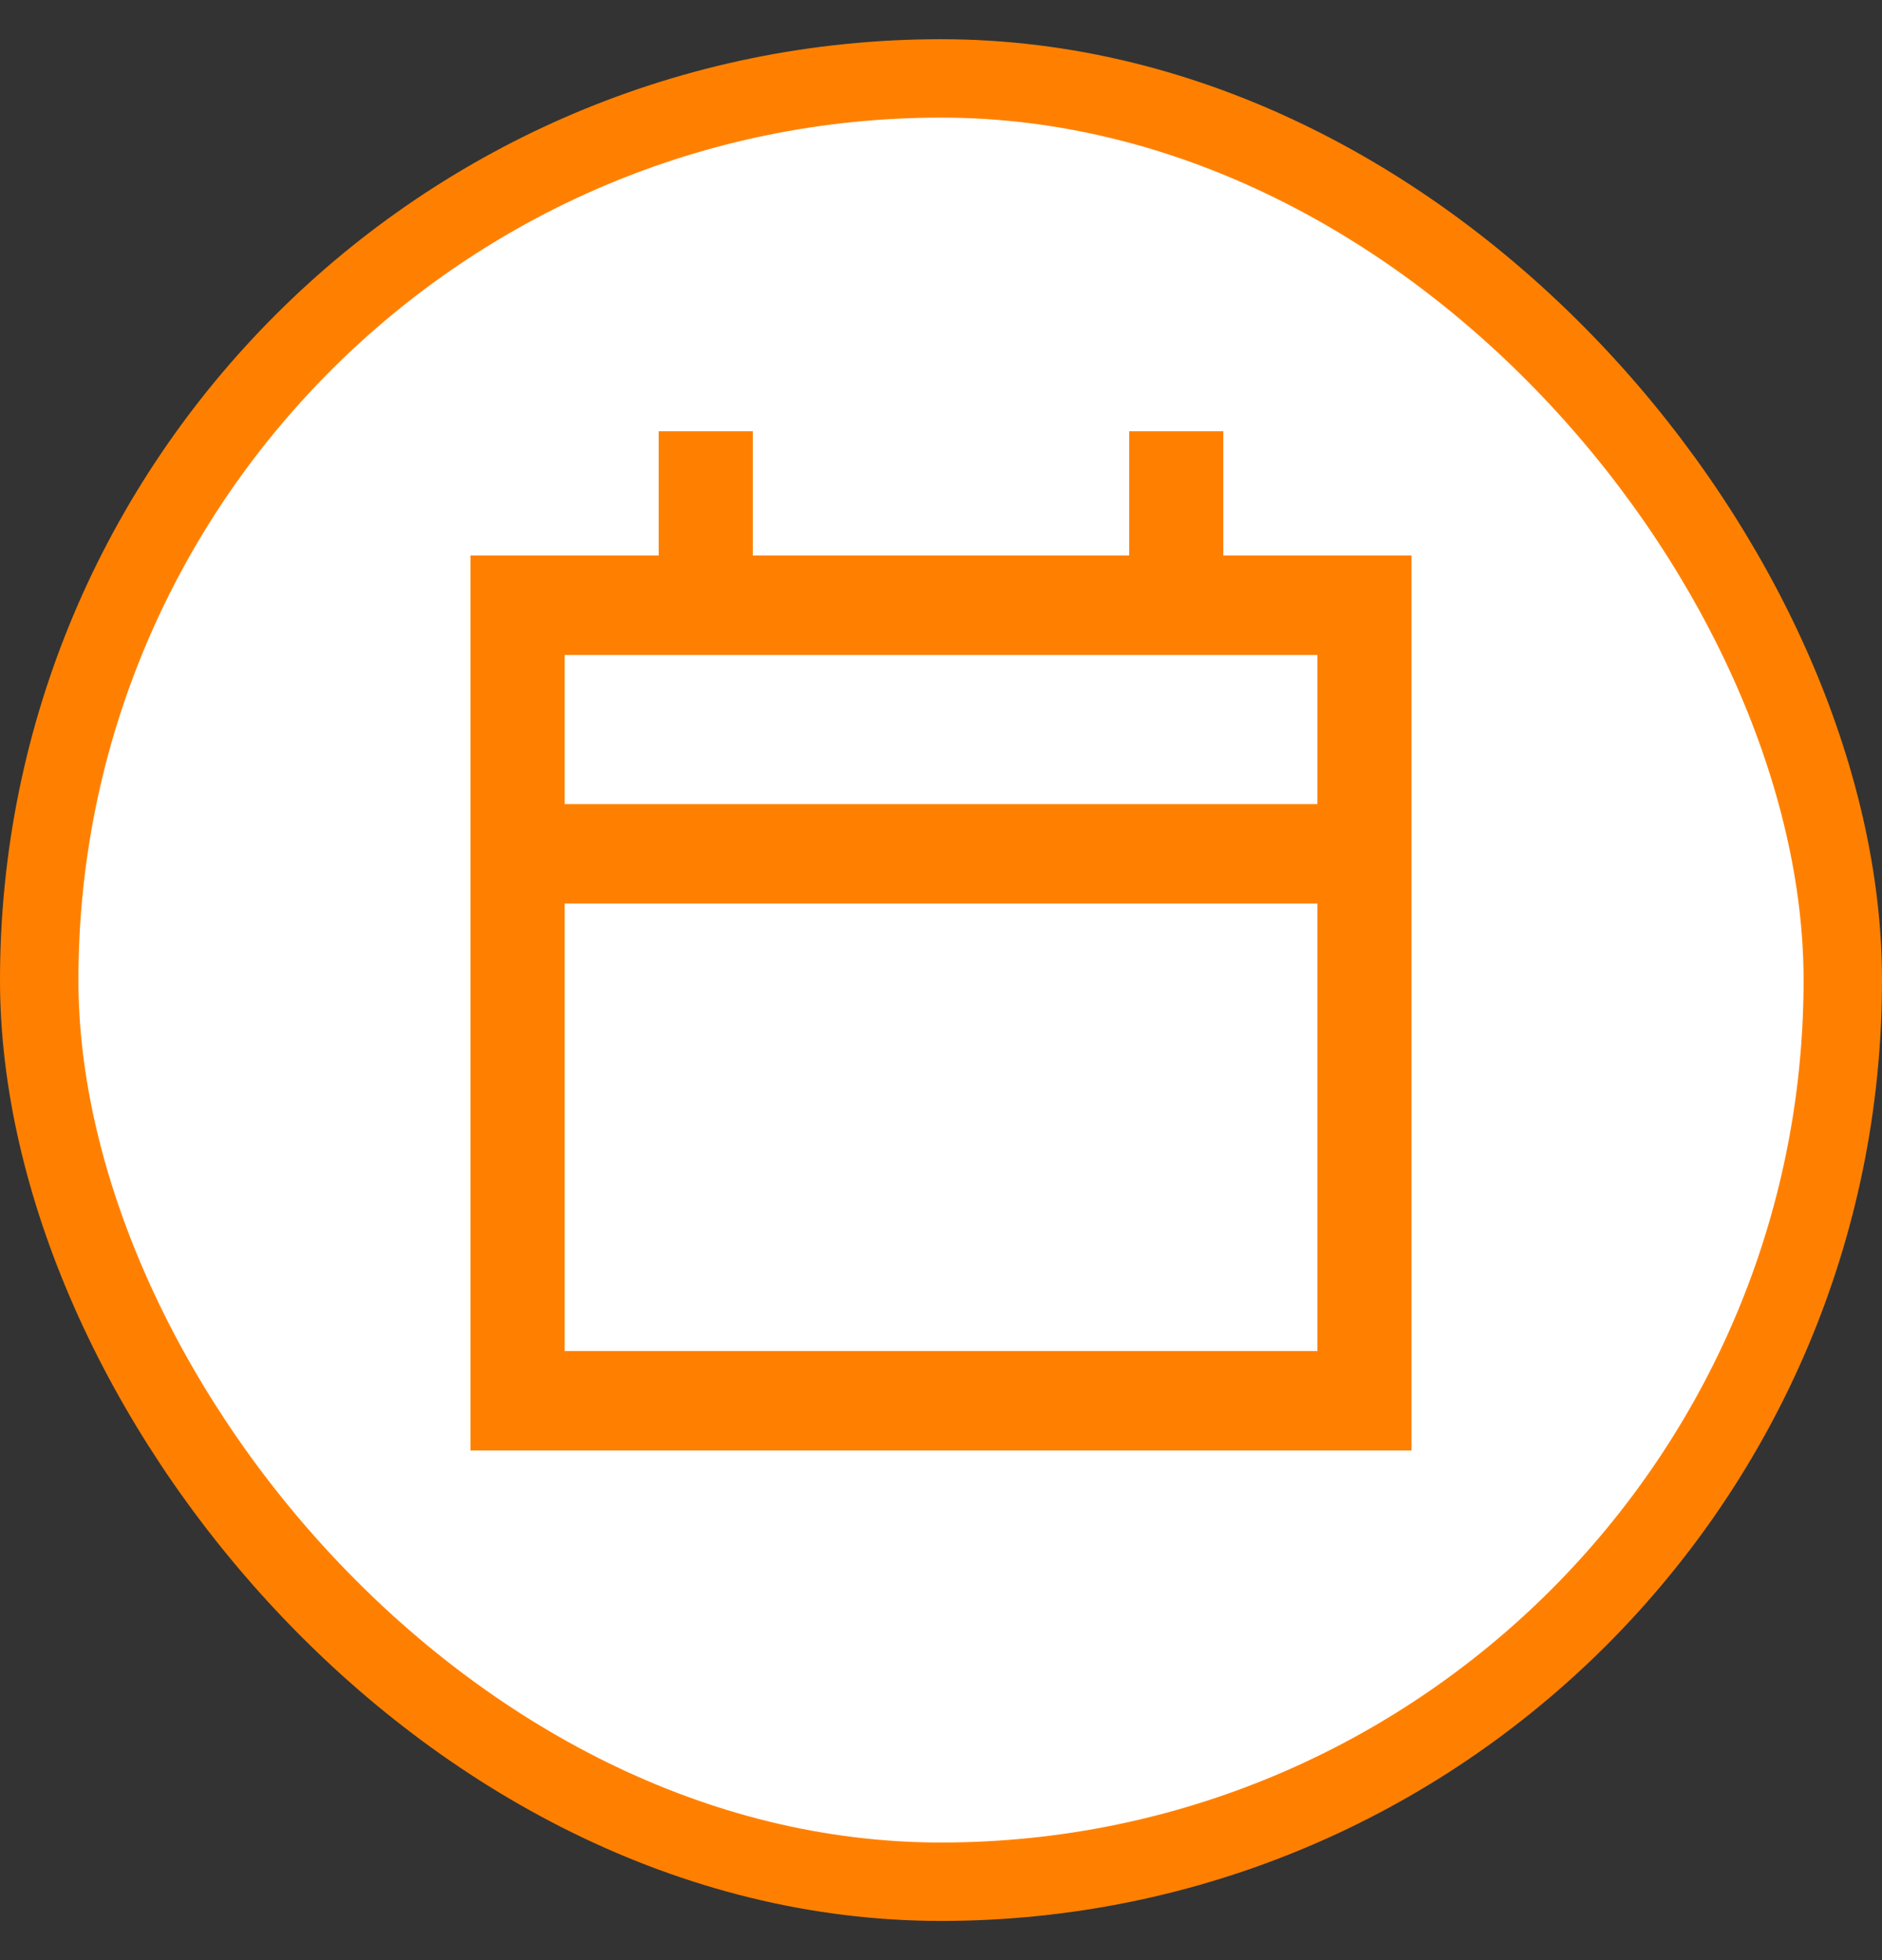
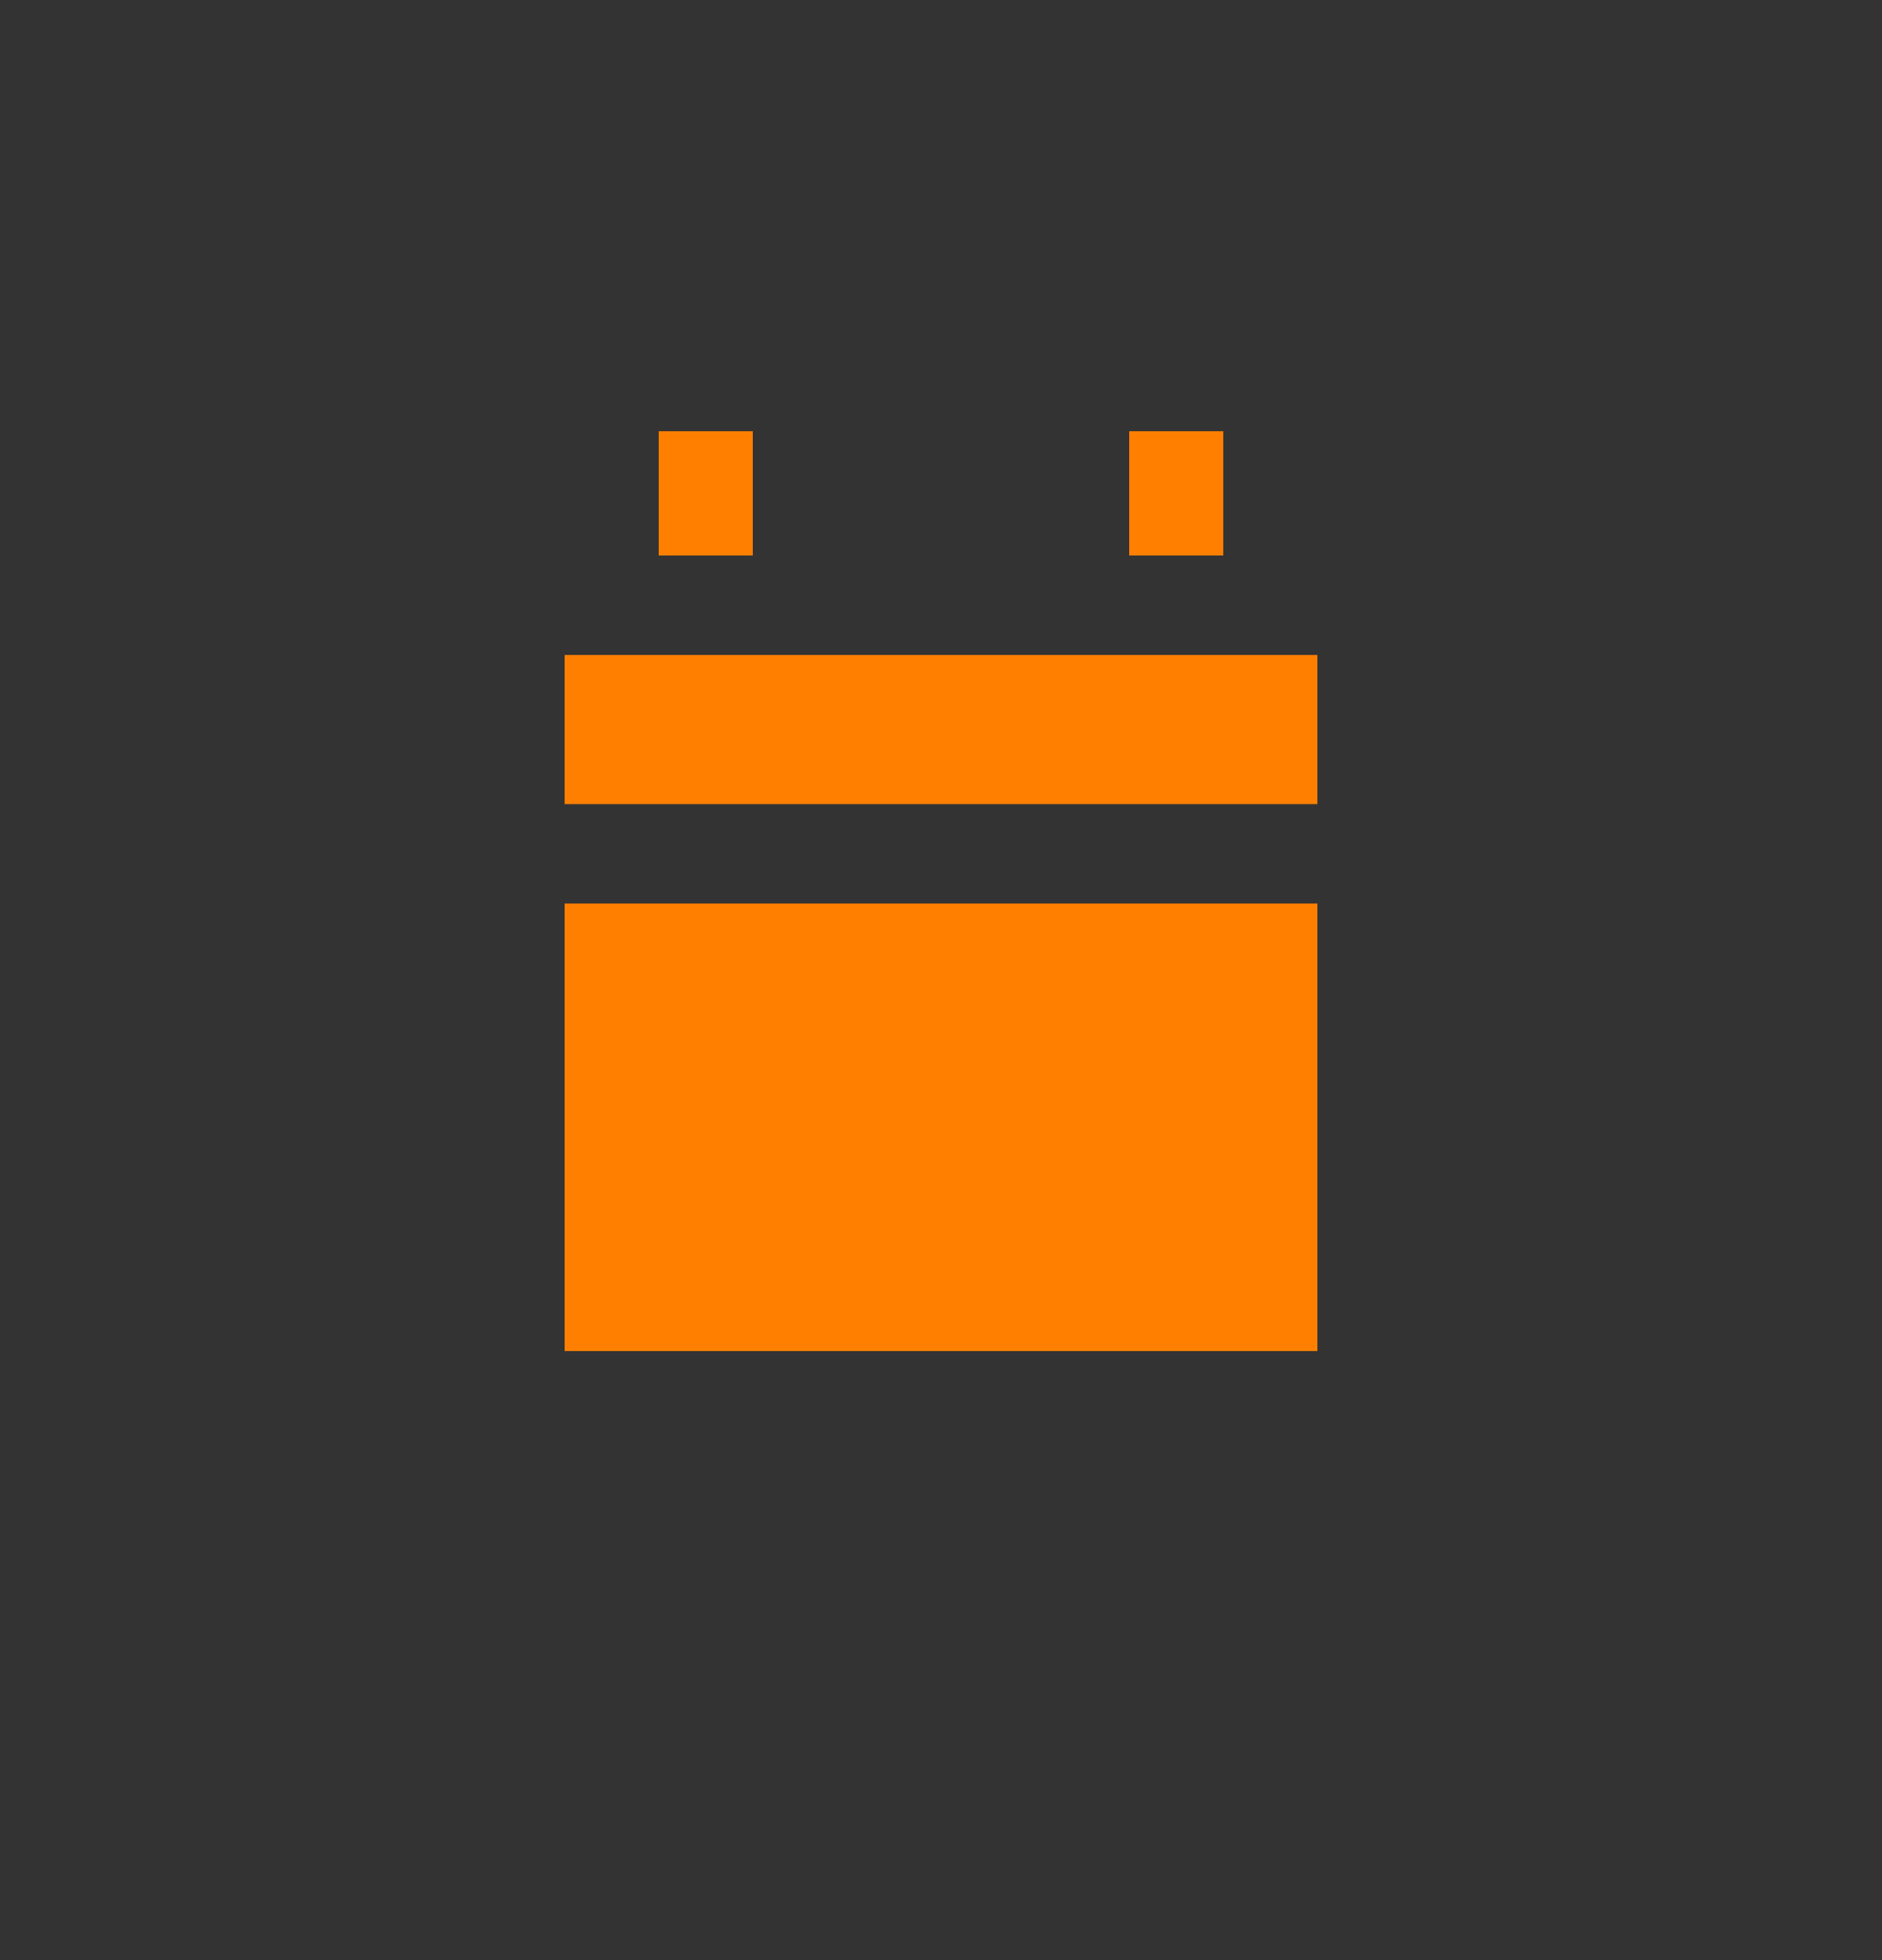
<svg xmlns="http://www.w3.org/2000/svg" width="24" height="25" viewBox="0 0 24 25" fill="none">
  <rect x="0" y="0" width="24" height="25" fill="#333333" stroke="none" />
-   <rect x="0.5" y="1" width="23" height="23" rx="11.5" fill="white" />
-   <rect x="0.5" y="1" width="23" height="23" rx="11.5" stroke="#FF8000" />
-   <path d="M8.4 7.085V5.5H9.6V7.085H14.4V5.5H15.6V7.085H18V18.5H6V7.085H8.4ZM7.2 8.354V10.256H16.8V8.354H7.2ZM16.8 11.524H7.2V17.232H16.8V11.524Z" fill="#FF8000" />
+   <path d="M8.4 7.085V5.5H9.6V7.085H14.4V5.5H15.6V7.085H18H6V7.085H8.4ZM7.2 8.354V10.256H16.8V8.354H7.2ZM16.8 11.524H7.2V17.232H16.8V11.524Z" fill="#FF8000" />
</svg>